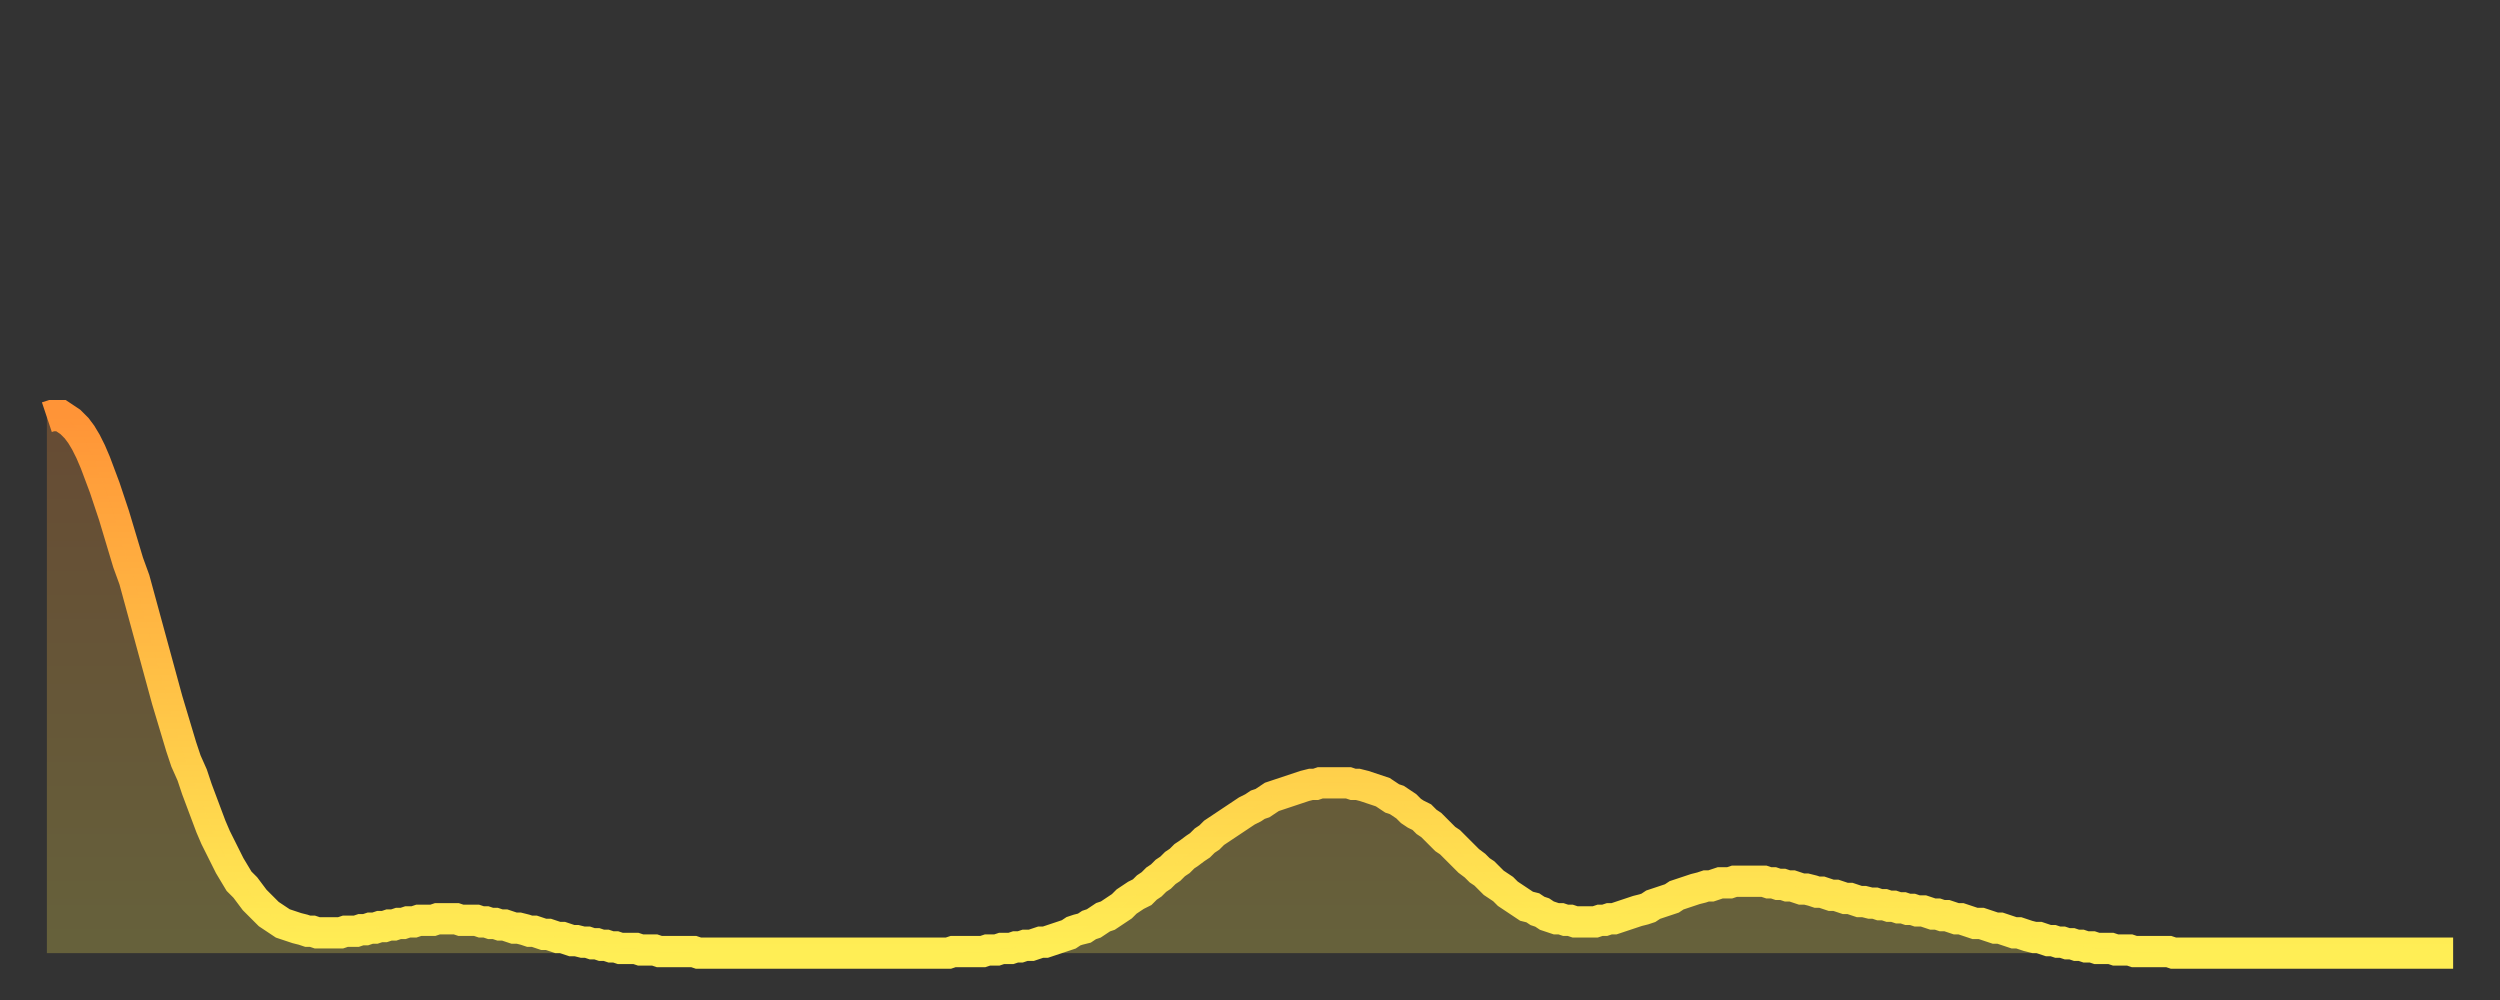
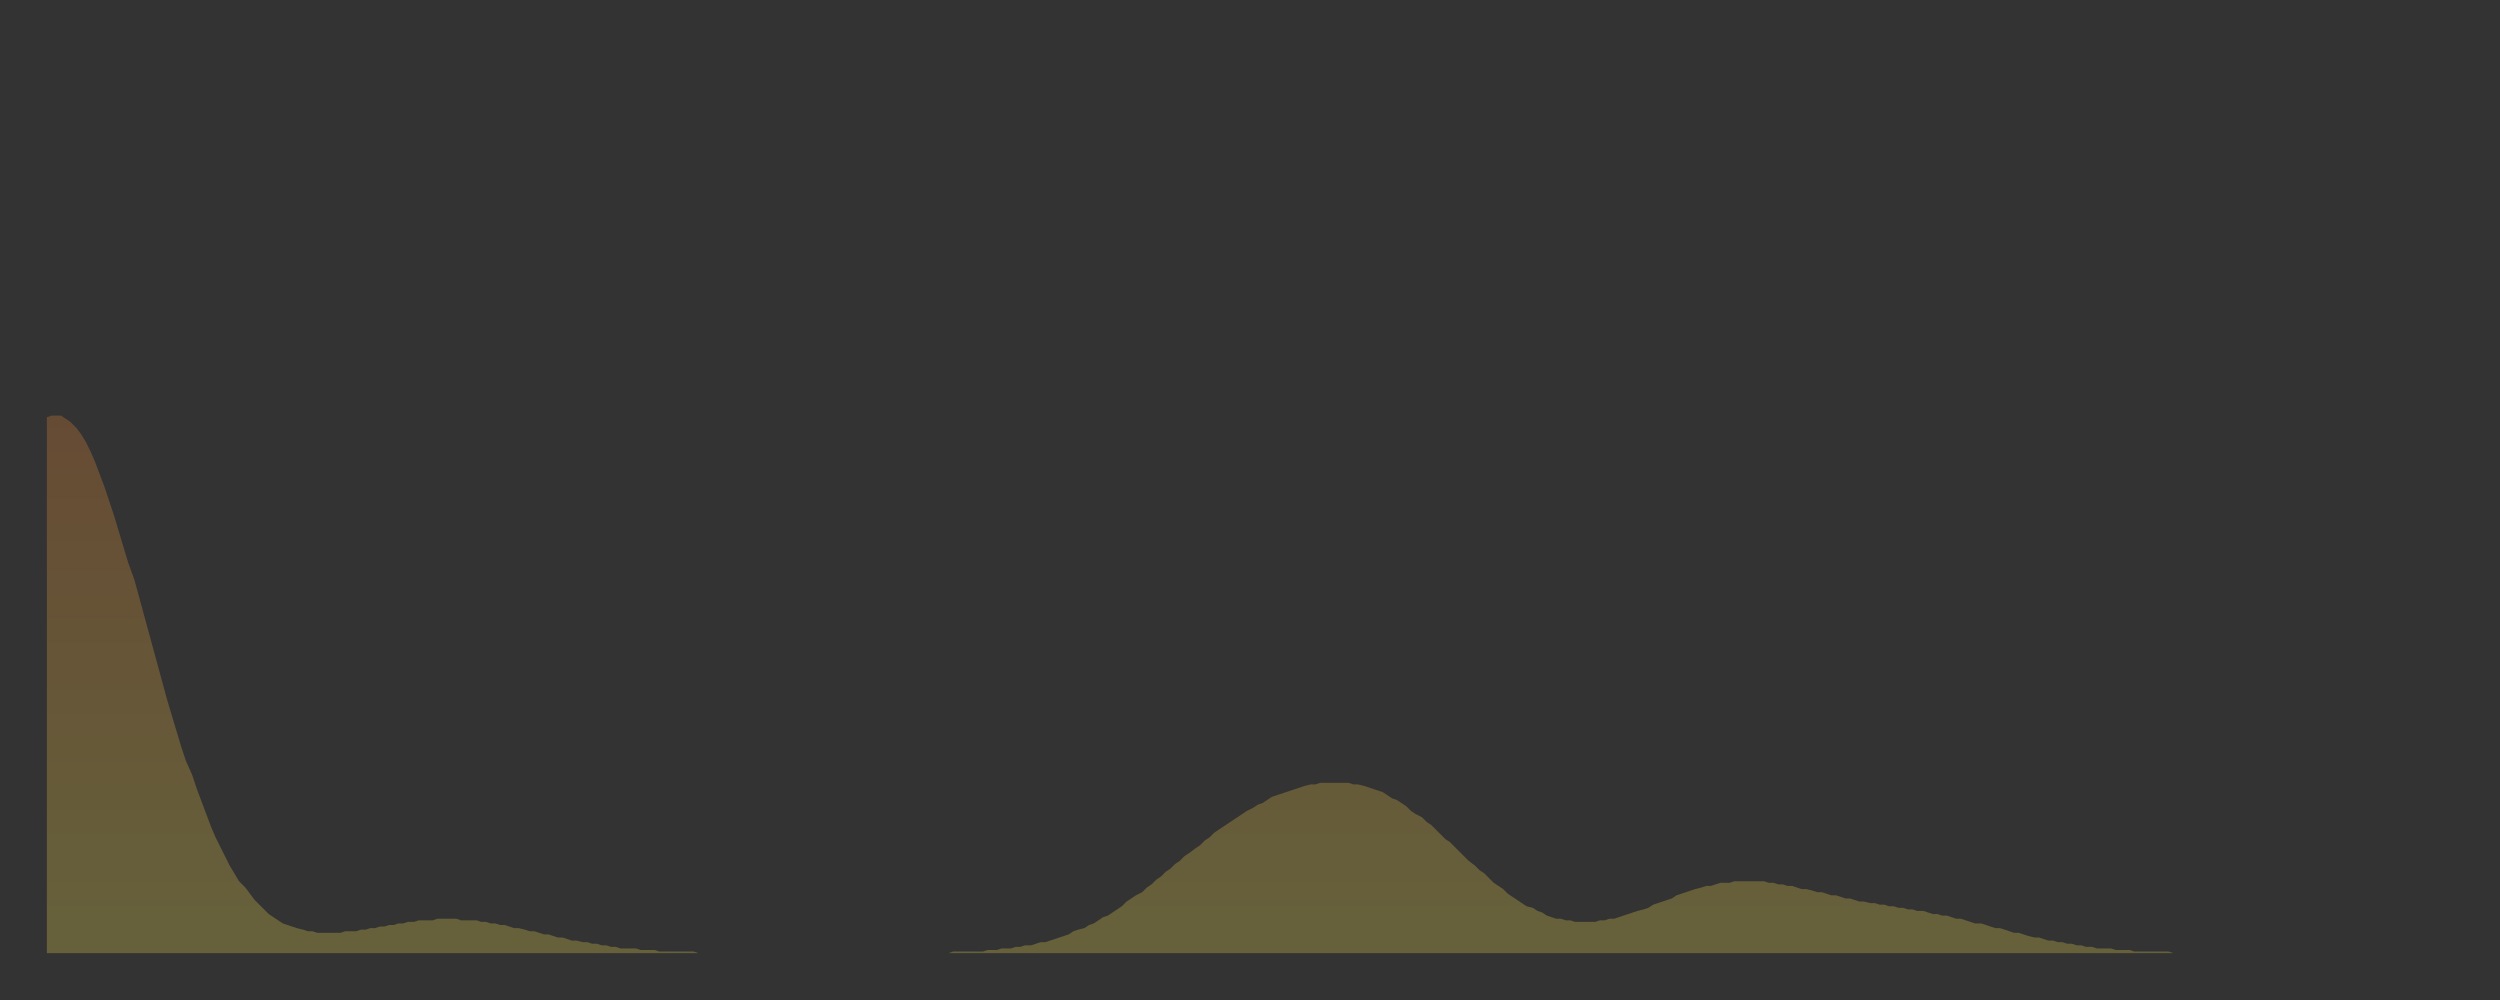
<svg xmlns="http://www.w3.org/2000/svg" baseProfile="full" height="64" version="1.1" width="160">
  <rect width="100%" height="100%" fill="#333333" stroke="none" />
  <defs>
    <linearGradient id="id77774" x1="0" x2="0" y1="0" y2="1">
      <stop offset="0%" stop-color="#ff9437" />
      <stop offset="50%" stop-color="#ffc146" />
      <stop offset="100%" stop-color="#ffee55" />
    </linearGradient>
  </defs>
  <g transform="translate(3,3)">
    <g>
-       <path d="M 0.0 23.7 0.3 23.6 0.6 23.6 0.9 23.6 1.2 23.8 1.5 24.0 1.9 24.4 2.2 24.8 2.5 25.3 2.8 25.9 3.1 26.6 3.4 27.4 3.7 28.2 4.0 29.1 4.3 30.0 4.6 31.0 4.9 32.0 5.2 33.0 5.6 34.1 5.9 35.2 6.2 36.3 6.5 37.4 6.8 38.5 7.1 39.6 7.4 40.7 7.7 41.8 8.0 42.8 8.3 43.8 8.6 44.8 8.9 45.7 9.3 46.6 9.6 47.5 9.9 48.3 10.2 49.1 10.5 49.9 10.8 50.6 11.1 51.2 11.4 51.8 11.7 52.4 12.0 52.9 12.3 53.4 12.7 53.8 13.0 54.2 13.3 54.6 13.6 54.9 13.9 55.2 14.2 55.5 14.5 55.7 14.8 55.9 15.1 56.1 15.4 56.2 15.7 56.3 16.0 56.4 16.4 56.5 16.7 56.6 17.0 56.6 17.3 56.7 17.6 56.7 17.9 56.7 18.2 56.7 18.5 56.7 18.8 56.7 19.1 56.6 19.4 56.6 19.8 56.6 20.1 56.5 20.4 56.5 20.7 56.4 21.0 56.4 21.3 56.3 21.6 56.3 21.9 56.2 22.2 56.2 22.5 56.1 22.8 56.1 23.1 56.0 23.5 56.0 23.8 55.9 24.1 55.9 24.4 55.9 24.7 55.9 25.0 55.8 25.3 55.8 25.6 55.8 25.9 55.8 26.2 55.8 26.5 55.9 26.8 55.9 27.2 55.9 27.5 55.9 27.8 56.0 28.1 56.0 28.4 56.1 28.7 56.1 29.0 56.2 29.3 56.2 29.6 56.3 29.9 56.4 30.2 56.4 30.6 56.5 30.9 56.6 31.2 56.6 31.5 56.7 31.8 56.8 32.1 56.8 32.4 56.9 32.7 57.0 33.0 57.0 33.3 57.1 33.6 57.2 33.9 57.2 34.3 57.3 34.6 57.3 34.9 57.4 35.2 57.4 35.5 57.5 35.8 57.5 36.1 57.6 36.4 57.6 36.7 57.7 37.0 57.7 37.3 57.7 37.7 57.7 38.0 57.8 38.3 57.8 38.6 57.8 38.9 57.8 39.2 57.9 39.5 57.9 39.8 57.9 40.1 57.9 40.4 57.9 40.7 57.9 41.0 57.9 41.4 57.9 41.7 58.0 42.0 58.0 42.3 58.0 42.6 58.0 42.9 58.0 43.2 58.0 43.5 58.0 43.8 58.0 44.1 58.0 44.4 58.0 44.7 58.0 45.1 58.0 45.4 58.0 45.7 58.0 46.0 58.0 46.3 58.0 46.6 58.0 46.9 58.0 47.2 58.0 47.5 58.0 47.8 58.0 48.1 58.0 48.5 58.0 48.8 58.0 49.1 58.0 49.4 58.0 49.7 58.0 50.0 58.0 50.3 58.0 50.6 58.0 50.9 58.0 51.2 58.0 51.5 58.0 51.8 58.0 52.2 58.0 52.5 58.0 52.8 58.0 53.1 58.0 53.4 58.0 53.7 58.0 54.0 58.0 54.3 58.0 54.6 58.0 54.9 58.0 55.2 58.0 55.6 58.0 55.9 58.0 56.2 58.0 56.5 58.0 56.8 58.0 57.1 58.0 57.4 58.0 57.7 58.0 58.0 57.9 58.3 57.9 58.6 57.9 58.9 57.9 59.3 57.9 59.6 57.9 59.9 57.9 60.2 57.8 60.5 57.8 60.8 57.8 61.1 57.7 61.4 57.7 61.7 57.7 62.0 57.6 62.3 57.6 62.6 57.5 63.0 57.5 63.3 57.4 63.6 57.3 63.9 57.3 64.2 57.2 64.5 57.1 64.8 57.0 65.1 56.9 65.4 56.8 65.7 56.6 66.0 56.5 66.4 56.4 66.7 56.2 67.0 56.1 67.3 55.9 67.6 55.7 67.9 55.6 68.2 55.4 68.5 55.2 68.8 55.0 69.1 54.7 69.4 54.5 69.7 54.3 70.1 54.1 70.4 53.8 70.7 53.6 71.0 53.3 71.3 53.1 71.6 52.8 71.9 52.6 72.2 52.3 72.5 52.1 72.8 51.8 73.1 51.6 73.5 51.3 73.8 51.1 74.1 50.8 74.4 50.6 74.7 50.3 75.0 50.1 75.3 49.9 75.6 49.7 75.9 49.5 76.2 49.3 76.5 49.1 76.8 48.9 77.2 48.7 77.5 48.5 77.8 48.4 78.1 48.2 78.4 48.0 78.7 47.9 79.0 47.8 79.3 47.7 79.6 47.6 79.9 47.5 80.2 47.4 80.5 47.3 80.9 47.2 81.2 47.2 81.5 47.1 81.8 47.1 82.1 47.1 82.4 47.1 82.7 47.1 83.0 47.1 83.3 47.1 83.6 47.2 83.9 47.2 84.3 47.3 84.6 47.4 84.9 47.5 85.2 47.6 85.5 47.7 85.8 47.9 86.1 48.1 86.4 48.2 86.7 48.4 87.0 48.6 87.3 48.9 87.6 49.1 88.0 49.3 88.3 49.6 88.6 49.8 88.9 50.1 89.2 50.4 89.5 50.7 89.8 50.9 90.1 51.2 90.4 51.5 90.7 51.8 91.0 52.1 91.4 52.4 91.7 52.7 92.0 52.9 92.3 53.2 92.6 53.5 92.9 53.7 93.2 53.9 93.5 54.2 93.8 54.4 94.1 54.6 94.4 54.8 94.7 55.0 95.1 55.1 95.4 55.3 95.7 55.4 96.0 55.6 96.3 55.7 96.6 55.8 96.9 55.8 97.2 55.9 97.5 55.9 97.8 56.0 98.1 56.0 98.4 56.0 98.8 56.0 99.1 56.0 99.4 55.9 99.7 55.9 100.0 55.8 100.3 55.8 100.6 55.7 100.9 55.6 101.2 55.5 101.5 55.4 101.8 55.3 102.2 55.2 102.5 55.1 102.8 54.9 103.1 54.8 103.4 54.7 103.7 54.6 104.0 54.5 104.3 54.3 104.6 54.2 104.9 54.1 105.2 54.0 105.5 53.9 105.9 53.8 106.2 53.7 106.5 53.7 106.8 53.6 107.1 53.5 107.4 53.5 107.7 53.5 108.0 53.4 108.3 53.4 108.6 53.4 108.9 53.4 109.3 53.4 109.6 53.4 109.9 53.4 110.2 53.5 110.5 53.5 110.8 53.6 111.1 53.6 111.4 53.7 111.7 53.7 112.0 53.8 112.3 53.9 112.6 53.9 113.0 54.0 113.3 54.1 113.6 54.1 113.9 54.2 114.2 54.3 114.5 54.3 114.8 54.4 115.1 54.5 115.4 54.5 115.7 54.6 116.0 54.7 116.3 54.7 116.7 54.8 117.0 54.8 117.3 54.9 117.6 54.9 117.9 55.0 118.2 55.0 118.5 55.1 118.8 55.1 119.1 55.2 119.4 55.2 119.7 55.3 120.1 55.3 120.4 55.4 120.7 55.5 121.0 55.5 121.3 55.6 121.6 55.6 121.9 55.7 122.2 55.8 122.5 55.8 122.8 55.9 123.1 56.0 123.4 56.1 123.8 56.1 124.1 56.2 124.4 56.3 124.7 56.4 125.0 56.4 125.3 56.5 125.6 56.6 125.9 56.7 126.2 56.7 126.5 56.8 126.8 56.9 127.2 57.0 127.5 57.0 127.8 57.1 128.1 57.2 128.4 57.2 128.7 57.3 129.0 57.3 129.3 57.4 129.6 57.4 129.9 57.5 130.2 57.5 130.5 57.6 130.9 57.6 131.2 57.7 131.5 57.7 131.8 57.7 132.1 57.7 132.4 57.8 132.7 57.8 133.0 57.8 133.3 57.8 133.6 57.9 133.9 57.9 134.2 57.9 134.6 57.9 134.9 57.9 135.2 57.9 135.5 57.9 135.8 57.9 136.1 58.0 136.4 58.0 136.7 58.0 137.0 58.0 137.3 58.0 137.6 58.0 138.0 58.0 138.3 58.0 138.6 58.0 138.9 58.0 139.2 58.0 139.5 58.0 139.8 58.0 140.1 58.0 140.4 58.0 140.7 58.0 141.0 58.0 141.3 58.0 141.7 58.0 142.0 58.0 142.3 58.0 142.6 58.0 142.9 58.0 143.2 58.0 143.5 58.0 143.8 58.0 144.1 58.0 144.4 58.0 144.7 58.0 145.1 58.0 145.4 58.0 145.7 58.0 146.0 58.0 146.3 58.0 146.6 58.0 146.9 58.0 147.2 58.0 147.5 58.0 147.8 58.0 148.1 58.0 148.4 58.0 148.8 58.0 149.1 58.0 149.4 58.0 149.7 58.0 150.0 58.0 150.3 58.0 150.6 58.0 150.9 58.0 151.2 58.0 151.5 58.0 151.8 58.0 152.1 58.0 152.5 58.0 152.8 58.0 153.1 58.0 153.4 58.0 153.7 58.0 154.0 58.0" fill="none" id="graph-curve" opacity="1" stroke="url(#id77774)" stroke-width="2" />
      <path d="M 0 58 L 0.0 23.7 0.3 23.6 0.6 23.6 0.9 23.6 1.2 23.8 1.5 24.0 1.9 24.4 2.2 24.8 2.5 25.3 2.8 25.9 3.1 26.6 3.4 27.4 3.7 28.2 4.0 29.1 4.3 30.0 4.6 31.0 4.9 32.0 5.2 33.0 5.6 34.1 5.9 35.2 6.2 36.3 6.5 37.4 6.8 38.5 7.1 39.6 7.4 40.7 7.7 41.8 8.0 42.8 8.3 43.8 8.6 44.8 8.9 45.7 9.3 46.6 9.6 47.5 9.9 48.3 10.2 49.1 10.5 49.9 10.8 50.6 11.1 51.2 11.4 51.8 11.7 52.4 12.0 52.9 12.3 53.4 12.7 53.8 13.0 54.2 13.3 54.6 13.6 54.9 13.9 55.2 14.2 55.5 14.5 55.7 14.8 55.9 15.1 56.1 15.4 56.2 15.7 56.3 16.0 56.4 16.4 56.5 16.7 56.6 17.0 56.6 17.3 56.7 17.6 56.7 17.9 56.7 18.2 56.7 18.5 56.7 18.8 56.7 19.1 56.6 19.4 56.6 19.8 56.6 20.1 56.5 20.4 56.5 20.7 56.4 21.0 56.4 21.3 56.3 21.6 56.3 21.9 56.2 22.2 56.2 22.5 56.1 22.8 56.1 23.1 56.0 23.5 56.0 23.8 55.9 24.1 55.9 24.4 55.9 24.7 55.9 25.0 55.8 25.3 55.8 25.6 55.8 25.9 55.8 26.2 55.8 26.5 55.9 26.8 55.9 27.2 55.9 27.5 55.9 27.8 56.0 28.1 56.0 28.4 56.1 28.7 56.1 29.0 56.2 29.3 56.2 29.6 56.3 29.9 56.4 30.2 56.4 30.6 56.5 30.9 56.6 31.2 56.6 31.5 56.7 31.8 56.8 32.1 56.8 32.4 56.9 32.7 57.0 33.0 57.0 33.3 57.1 33.6 57.2 33.9 57.2 34.3 57.3 34.6 57.3 34.9 57.4 35.2 57.4 35.5 57.5 35.8 57.5 36.1 57.6 36.4 57.6 36.7 57.7 37.0 57.7 37.3 57.7 37.7 57.7 38.0 57.8 38.3 57.8 38.6 57.8 38.9 57.8 39.2 57.9 39.5 57.9 39.8 57.9 40.1 57.9 40.4 57.9 40.7 57.9 41.0 57.9 41.4 57.9 41.7 58.0 42.0 58.0 42.3 58.0 42.6 58.0 42.9 58.0 43.2 58.0 43.5 58.0 43.8 58.0 44.1 58.0 44.4 58.0 44.7 58.0 45.1 58.0 45.4 58.0 45.7 58.0 46.0 58.0 46.3 58.0 46.6 58.0 46.9 58.0 47.2 58.0 47.5 58.0 47.8 58.0 48.1 58.0 48.5 58.0 48.8 58.0 49.1 58.0 49.4 58.0 49.7 58.0 50.0 58.0 50.3 58.0 50.6 58.0 50.9 58.0 51.2 58.0 51.5 58.0 51.8 58.0 52.2 58.0 52.5 58.0 52.8 58.0 53.1 58.0 53.4 58.0 53.7 58.0 54.0 58.0 54.3 58.0 54.6 58.0 54.9 58.0 55.2 58.0 55.6 58.0 55.9 58.0 56.2 58.0 56.5 58.0 56.8 58.0 57.1 58.0 57.4 58.0 57.7 58.0 58.0 57.9 58.3 57.9 58.6 57.9 58.9 57.9 59.3 57.9 59.6 57.9 59.9 57.9 60.2 57.8 60.5 57.8 60.8 57.8 61.1 57.7 61.4 57.7 61.7 57.7 62.0 57.6 62.3 57.6 62.6 57.5 63.0 57.5 63.3 57.4 63.6 57.3 63.9 57.3 64.2 57.2 64.5 57.1 64.8 57.0 65.1 56.9 65.4 56.8 65.7 56.6 66.0 56.5 66.4 56.4 66.7 56.2 67.0 56.1 67.3 55.9 67.6 55.7 67.9 55.6 68.2 55.4 68.5 55.2 68.8 55.0 69.1 54.7 69.4 54.5 69.7 54.3 70.1 54.1 70.4 53.8 70.7 53.6 71.0 53.3 71.3 53.1 71.6 52.8 71.9 52.6 72.2 52.3 72.5 52.1 72.8 51.8 73.1 51.6 73.5 51.3 73.8 51.1 74.1 50.8 74.4 50.6 74.7 50.3 75.0 50.1 75.3 49.9 75.6 49.7 75.9 49.5 76.2 49.3 76.5 49.1 76.8 48.9 77.2 48.7 77.5 48.5 77.8 48.4 78.1 48.2 78.4 48.0 78.7 47.9 79.0 47.8 79.3 47.7 79.6 47.6 79.9 47.5 80.2 47.4 80.5 47.3 80.9 47.2 81.2 47.2 81.5 47.1 81.8 47.1 82.1 47.1 82.4 47.1 82.7 47.1 83.0 47.1 83.3 47.1 83.6 47.2 83.9 47.2 84.3 47.3 84.6 47.4 84.9 47.5 85.2 47.6 85.5 47.7 85.8 47.9 86.1 48.1 86.4 48.2 86.7 48.4 87.0 48.6 87.3 48.9 87.6 49.1 88.0 49.3 88.3 49.6 88.6 49.8 88.9 50.1 89.2 50.4 89.5 50.7 89.8 50.9 90.1 51.2 90.4 51.5 90.7 51.8 91.0 52.1 91.4 52.4 91.7 52.7 92.0 52.9 92.3 53.2 92.6 53.5 92.9 53.7 93.2 53.9 93.5 54.2 93.8 54.4 94.1 54.6 94.4 54.8 94.7 55.0 95.1 55.1 95.4 55.3 95.7 55.4 96.0 55.6 96.3 55.7 96.6 55.8 96.9 55.8 97.2 55.9 97.5 55.9 97.8 56.0 98.1 56.0 98.4 56.0 98.8 56.0 99.1 56.0 99.4 55.9 99.7 55.9 100.0 55.8 100.3 55.8 100.6 55.7 100.9 55.6 101.2 55.5 101.5 55.4 101.8 55.3 102.2 55.2 102.5 55.1 102.8 54.9 103.1 54.8 103.4 54.7 103.7 54.6 104.0 54.5 104.3 54.3 104.6 54.2 104.9 54.1 105.2 54.0 105.5 53.9 105.9 53.8 106.2 53.7 106.5 53.7 106.8 53.6 107.1 53.5 107.4 53.5 107.7 53.5 108.0 53.4 108.3 53.4 108.6 53.4 108.9 53.4 109.3 53.4 109.6 53.4 109.9 53.4 110.2 53.5 110.5 53.5 110.8 53.6 111.1 53.6 111.4 53.7 111.7 53.7 112.0 53.8 112.3 53.9 112.6 53.9 113.0 54.0 113.3 54.1 113.6 54.1 113.9 54.2 114.2 54.3 114.5 54.3 114.8 54.4 115.1 54.5 115.4 54.5 115.7 54.6 116.0 54.7 116.3 54.7 116.7 54.8 117.0 54.8 117.3 54.9 117.6 54.9 117.9 55.0 118.2 55.0 118.5 55.1 118.8 55.1 119.1 55.2 119.4 55.2 119.7 55.3 120.1 55.3 120.4 55.4 120.7 55.5 121.0 55.5 121.3 55.6 121.6 55.6 121.9 55.7 122.2 55.8 122.5 55.8 122.8 55.9 123.1 56.0 123.4 56.1 123.8 56.1 124.1 56.2 124.4 56.3 124.7 56.4 125.0 56.4 125.3 56.5 125.6 56.6 125.9 56.7 126.2 56.7 126.5 56.8 126.8 56.9 127.2 57.0 127.5 57.0 127.8 57.1 128.1 57.2 128.4 57.2 128.7 57.3 129.0 57.3 129.3 57.4 129.6 57.4 129.9 57.5 130.2 57.5 130.5 57.6 130.9 57.6 131.2 57.7 131.5 57.7 131.8 57.7 132.1 57.7 132.4 57.8 132.7 57.8 133.0 57.8 133.3 57.8 133.6 57.9 133.9 57.9 134.2 57.9 134.6 57.9 134.9 57.9 135.2 57.9 135.5 57.9 135.8 57.9 136.1 58.0 136.4 58.0 136.7 58.0 137.0 58.0 137.3 58.0 137.6 58.0 138.0 58.0 138.3 58.0 138.6 58.0 138.9 58.0 139.2 58.0 139.5 58.0 139.8 58.0 140.1 58.0 140.4 58.0 140.7 58.0 141.0 58.0 141.3 58.0 141.7 58.0 142.0 58.0 142.3 58.0 142.6 58.0 142.9 58.0 143.2 58.0 143.5 58.0 143.8 58.0 144.1 58.0 144.4 58.0 144.7 58.0 145.1 58.0 145.4 58.0 145.7 58.0 146.0 58.0 146.3 58.0 146.6 58.0 146.9 58.0 147.2 58.0 147.5 58.0 147.8 58.0 148.1 58.0 148.4 58.0 148.8 58.0 149.1 58.0 149.4 58.0 149.7 58.0 150.0 58.0 150.3 58.0 150.6 58.0 150.9 58.0 151.2 58.0 151.5 58.0 151.8 58.0 152.1 58.0 152.5 58.0 152.8 58.0 153.1 58.0 153.4 58.0 153.7 58.0 154.0 58.0 154 58" fill="url(#id77774)" fill-opacity=".25" id="graph-shadow" />
    </g>
  </g>
</svg>